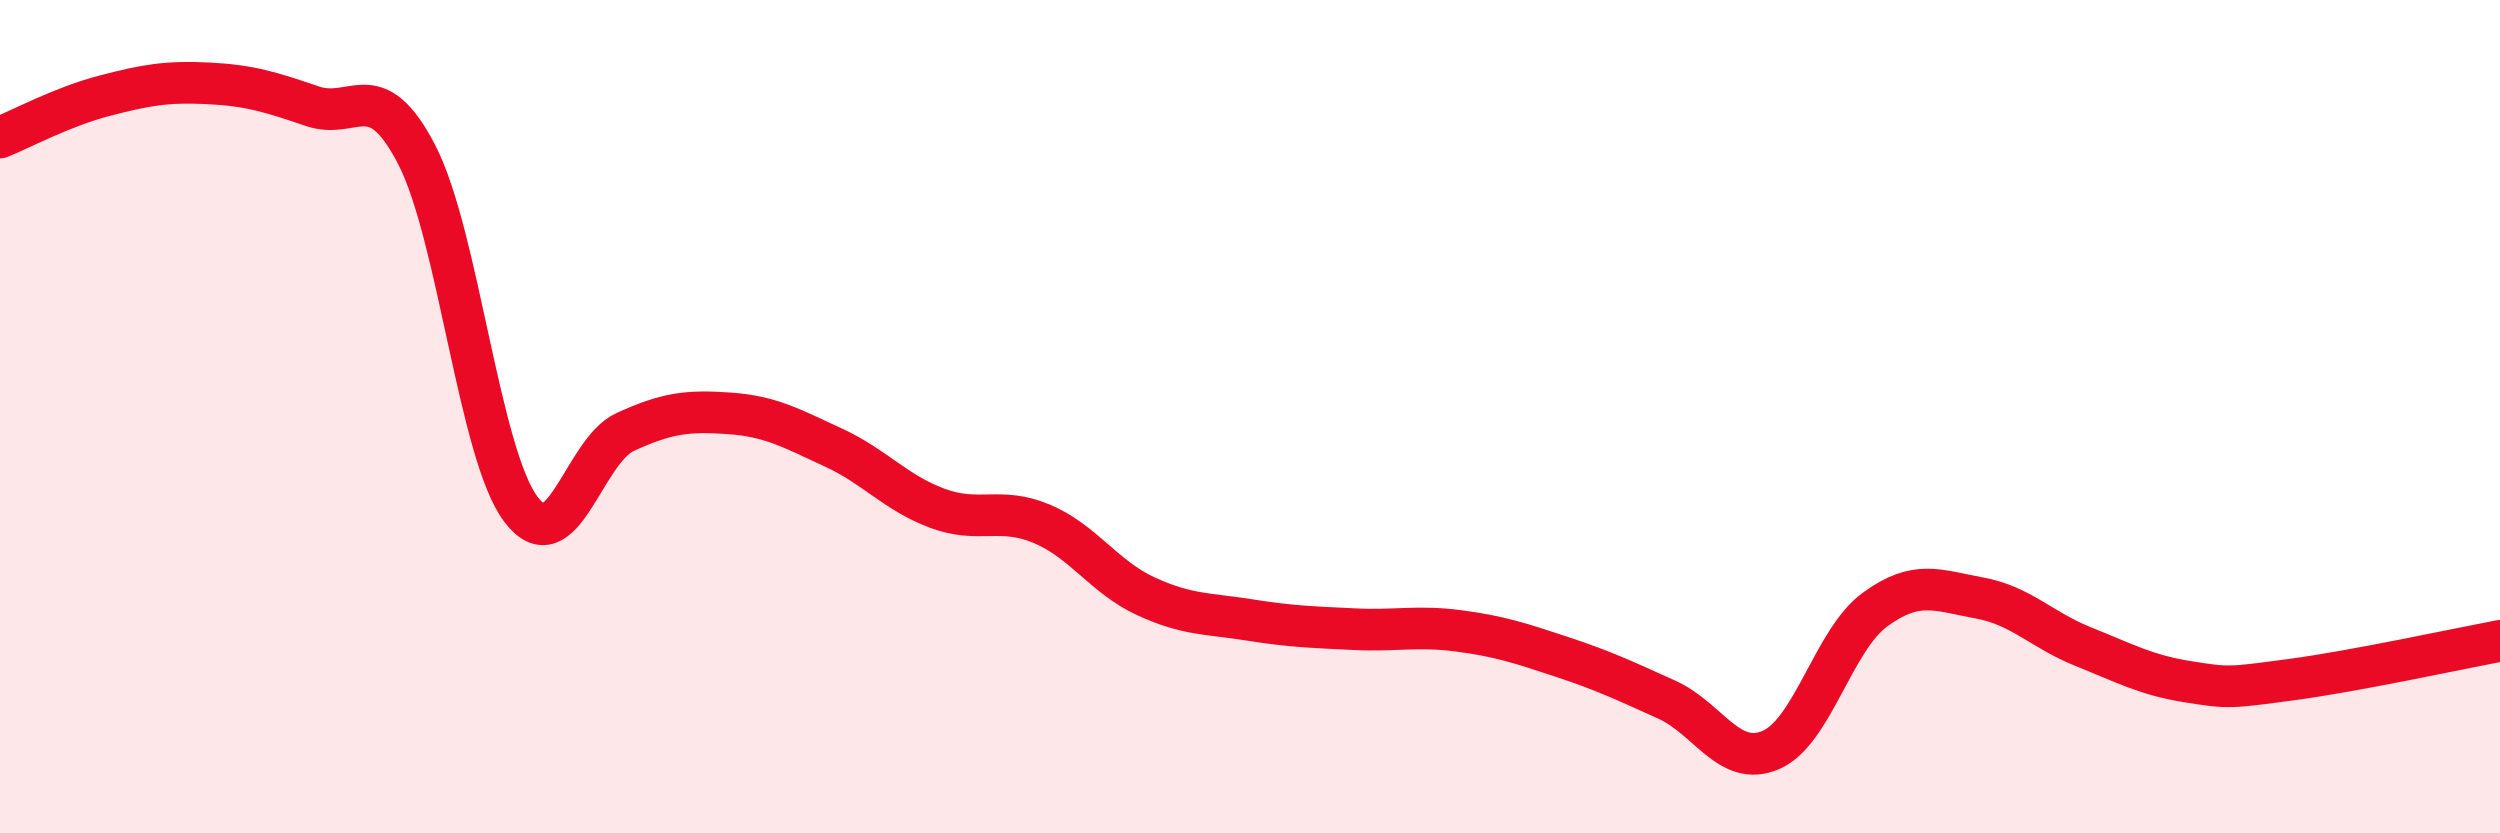
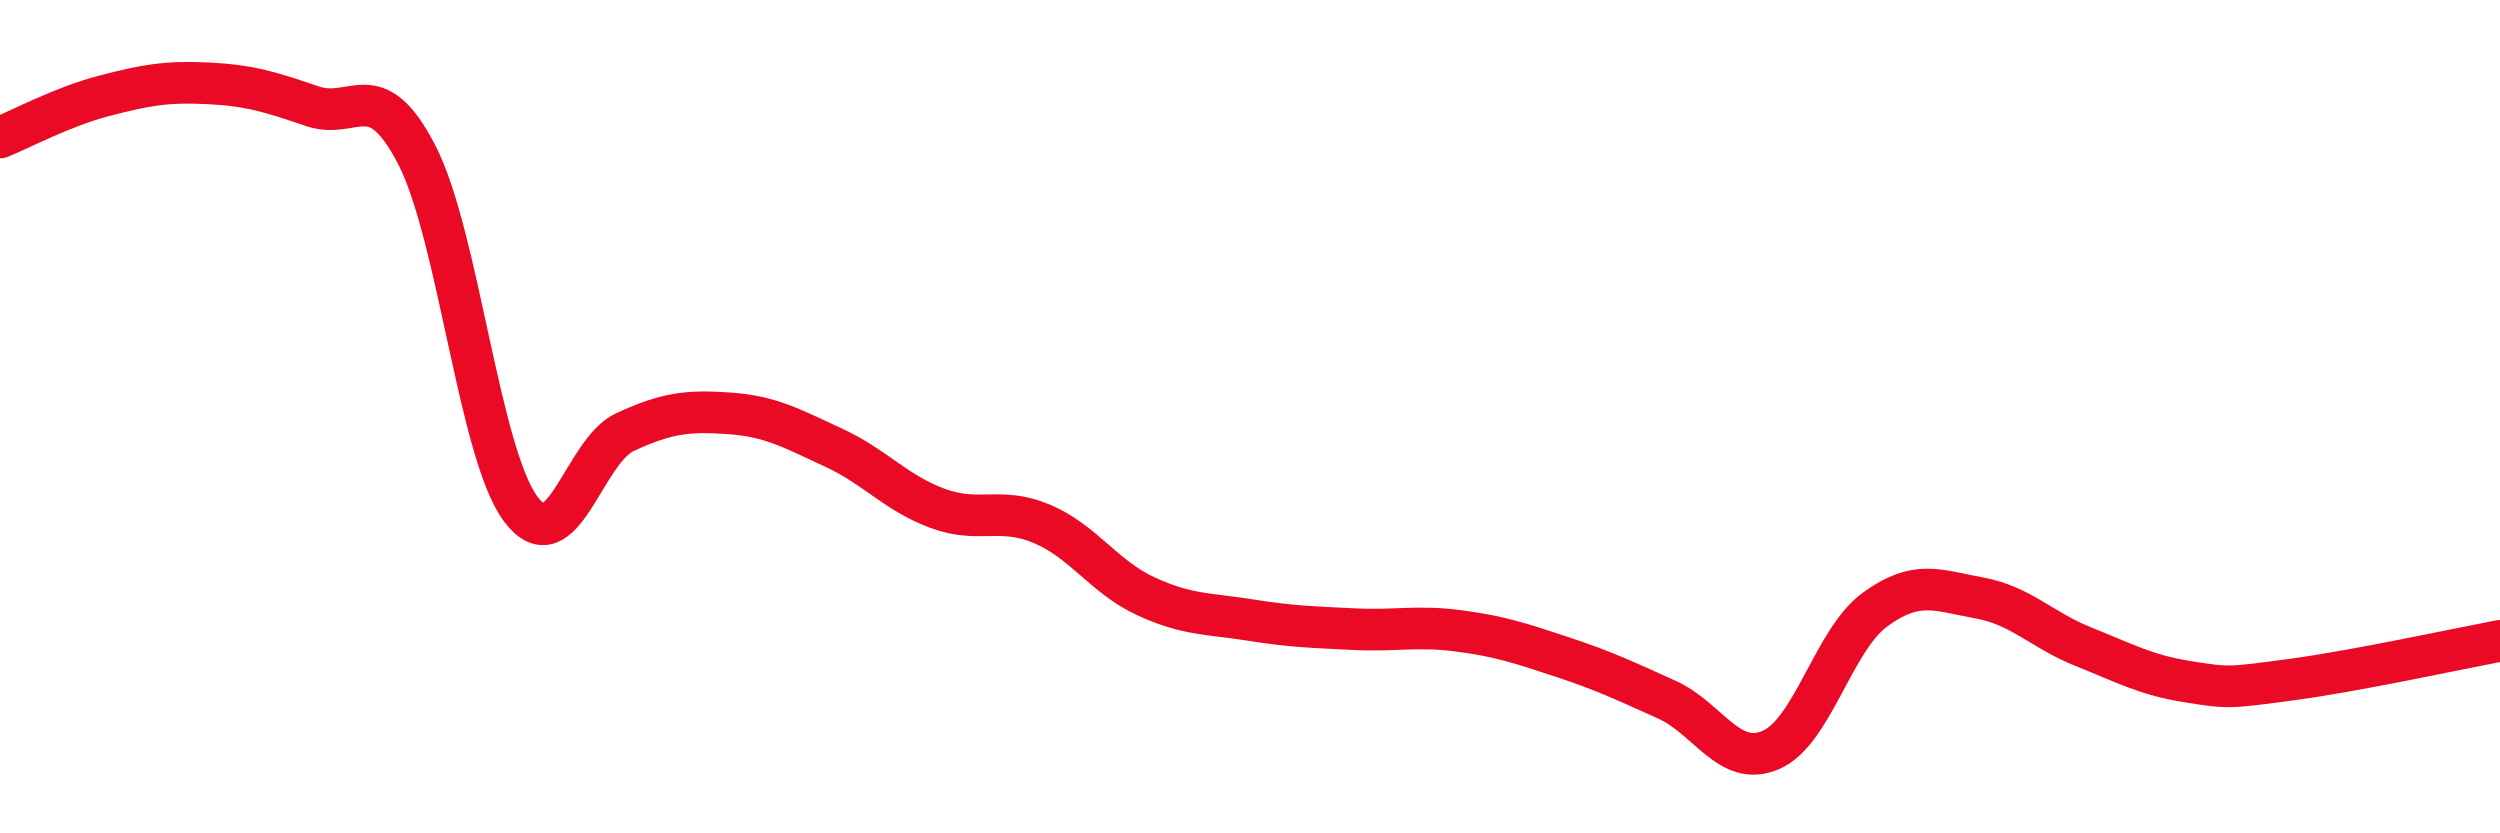
<svg xmlns="http://www.w3.org/2000/svg" width="60" height="20" viewBox="0 0 60 20">
-   <path d="M 0,3.3 C 0.5,3.1 1.5,2.56 2.5,2.3 C 3.5,2.04 4,1.95 5,2 C 6,2.05 6.5,2.21 7.5,2.55 C 8.5,2.89 9,1.78 10,3.71 C 11,5.64 11.5,10.89 12.5,12.22 C 13.5,13.55 14,10.83 15,10.37 C 16,9.91 16.5,9.85 17.5,9.92 C 18.5,9.99 19,10.28 20,10.74 C 21,11.2 21.5,11.83 22.5,12.2 C 23.5,12.57 24,12.15 25,12.57 C 26,12.99 26.5,13.85 27.5,14.31 C 28.5,14.77 29,14.72 30,14.88 C 31,15.04 31.5,15.05 32.5,15.1 C 33.5,15.15 34,15.01 35,15.14 C 36,15.27 36.5,15.44 37.5,15.77 C 38.5,16.1 39,16.34 40,16.79 C 41,17.24 41.5,18.43 42.5,18 C 43.5,17.57 44,15.36 45,14.63 C 46,13.9 46.5,14.17 47.5,14.35 C 48.5,14.53 49,15.12 50,15.52 C 51,15.92 51.5,16.2 52.5,16.36 C 53.5,16.52 53.5,16.51 55,16.31 C 56.5,16.11 59,15.57 60,15.38L60 20L0 20Z" fill="#EB0A25" opacity="0.1" stroke-linecap="round" stroke-linejoin="round" />
  <path d="M 0,3.3 C 0.5,3.1 1.5,2.56 2.5,2.3 C 3.5,2.04 4,1.95 5,2 C 6,2.05 6.5,2.21 7.5,2.55 C 8.5,2.89 9,1.78 10,3.71 C 11,5.64 11.5,10.89 12.5,12.22 C 13.5,13.55 14,10.83 15,10.37 C 16,9.91 16.5,9.85 17.5,9.92 C 18.5,9.99 19,10.28 20,10.74 C 21,11.2 21.5,11.83 22.5,12.2 C 23.5,12.57 24,12.15 25,12.57 C 26,12.99 26.5,13.85 27.5,14.31 C 28.5,14.77 29,14.72 30,14.88 C 31,15.04 31.5,15.05 32.5,15.1 C 33.5,15.15 34,15.01 35,15.14 C 36,15.27 36.5,15.44 37.5,15.77 C 38.5,16.1 39,16.34 40,16.79 C 41,17.24 41.5,18.43 42.5,18 C 43.5,17.57 44,15.36 45,14.63 C 46,13.9 46.5,14.17 47.5,14.35 C 48.5,14.53 49,15.12 50,15.52 C 51,15.92 51.5,16.2 52.5,16.36 C 53.5,16.52 53.5,16.51 55,16.31 C 56.5,16.11 59,15.57 60,15.38" stroke="#EB0A25" stroke-width="1" fill="none" stroke-linecap="round" stroke-linejoin="round" />
</svg>